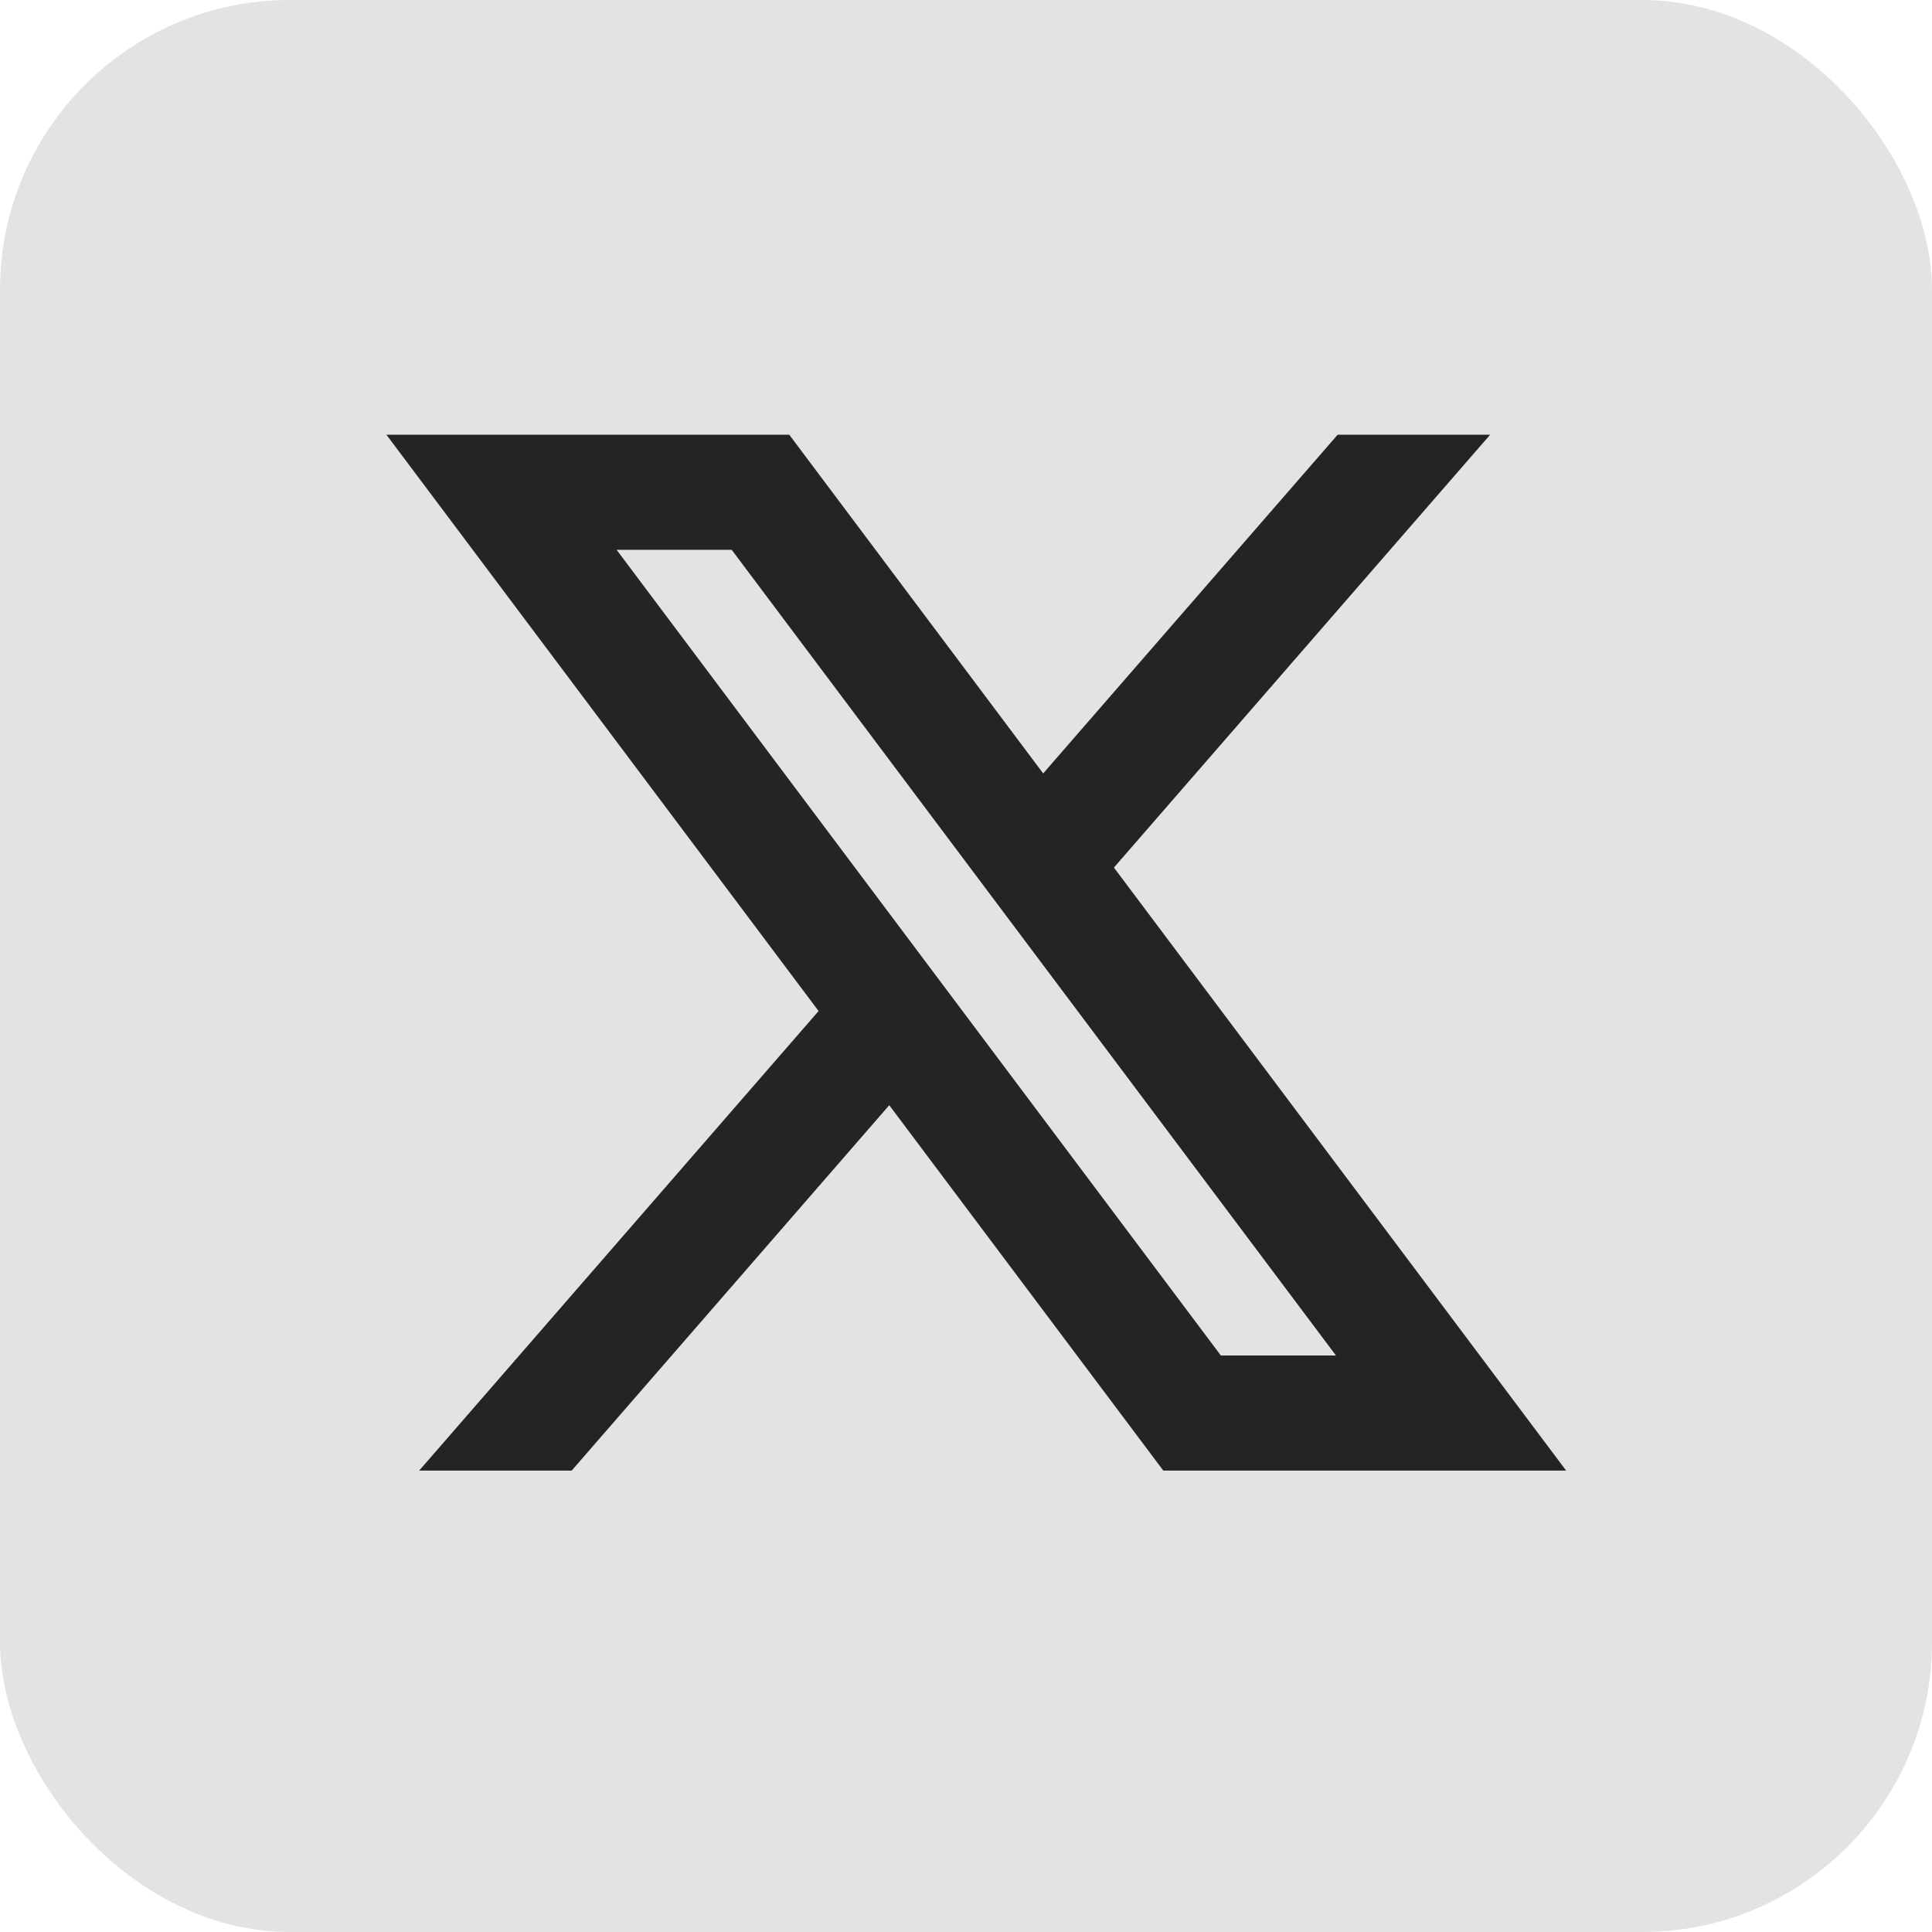
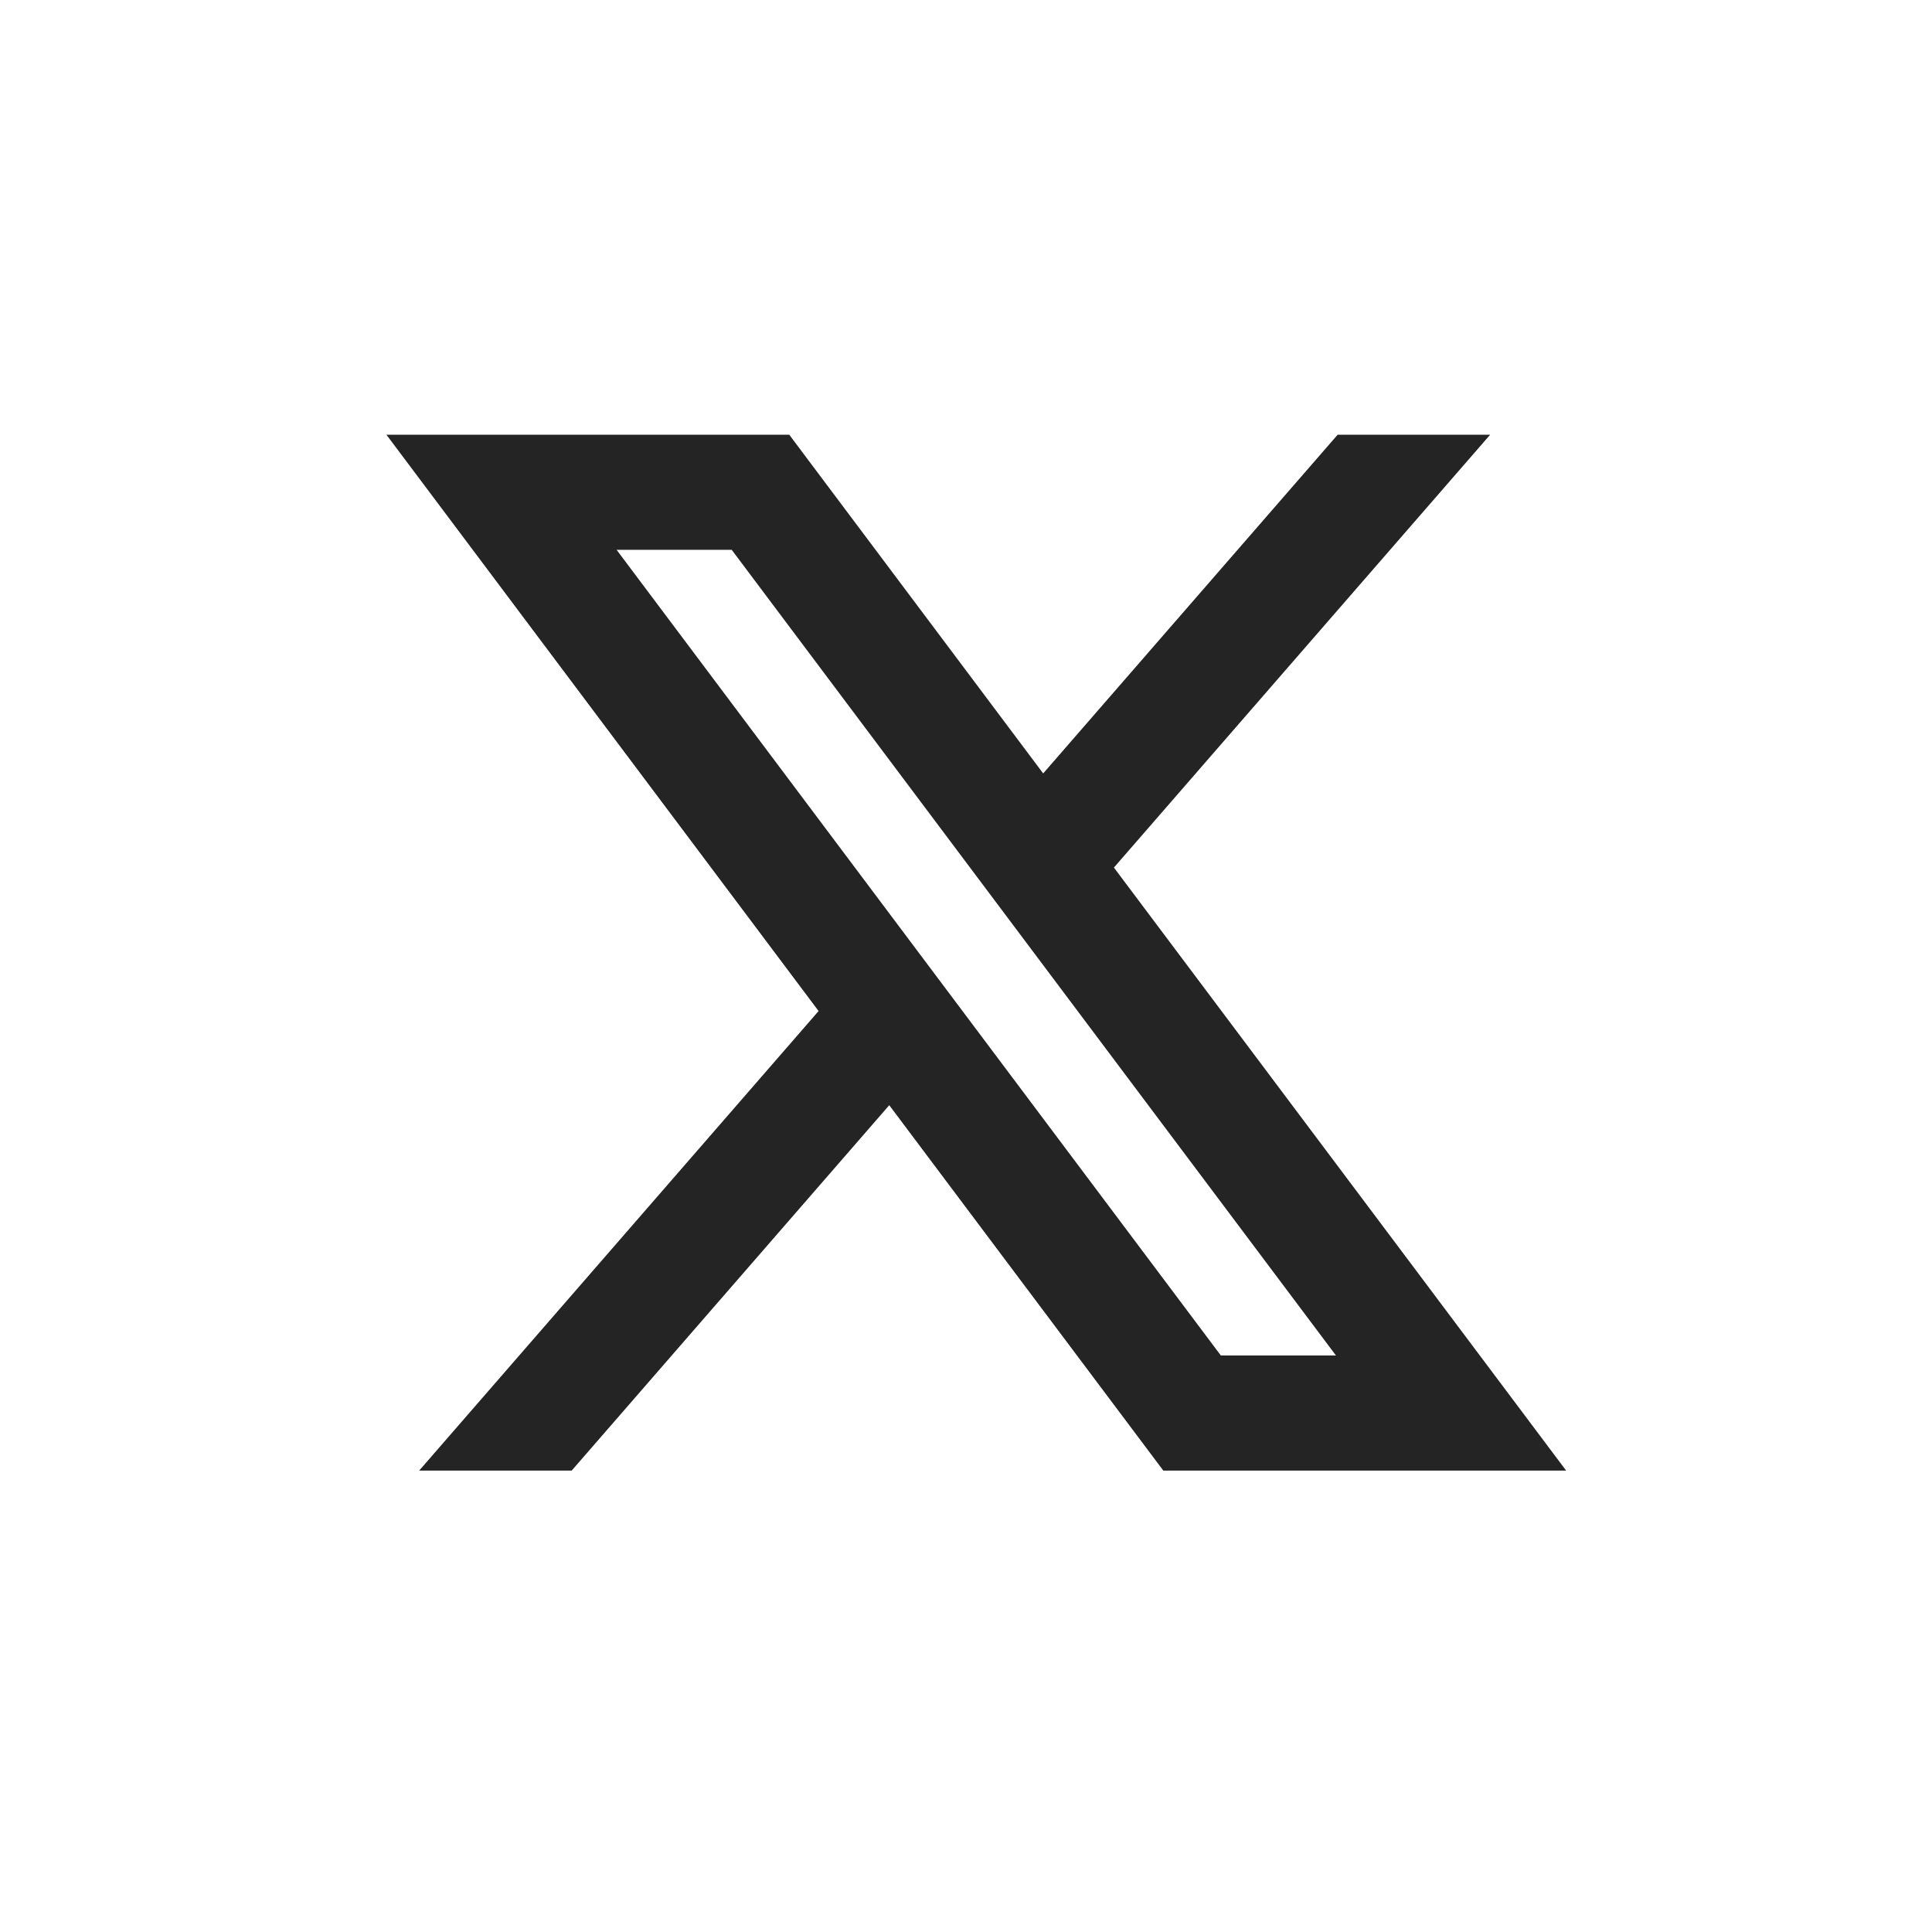
<svg xmlns="http://www.w3.org/2000/svg" width="80" height="80" viewBox="0 0 80 80" fill="none">
-   <rect width="80" height="80" rx="12" fill="#E3E3E3" />
-   <path d="M36.822 45.764L48.169 60.893H64.85L46.125 35.924L61.705 18H55.39L43.196 32.026L32.681 18H16L33.896 41.865L17.358 60.893H23.673L36.822 45.764ZM50.552 56.127L25.532 22.766H30.298L55.318 56.127H50.552Z" fill="#242424" />
+   <path d="M36.822 45.764L48.169 60.893H64.85L46.125 35.924L61.705 18H55.39L43.196 32.026L32.681 18H16L33.896 41.865L17.358 60.893H23.673ZM50.552 56.127L25.532 22.766H30.298L55.318 56.127H50.552Z" fill="#242424" />
</svg>